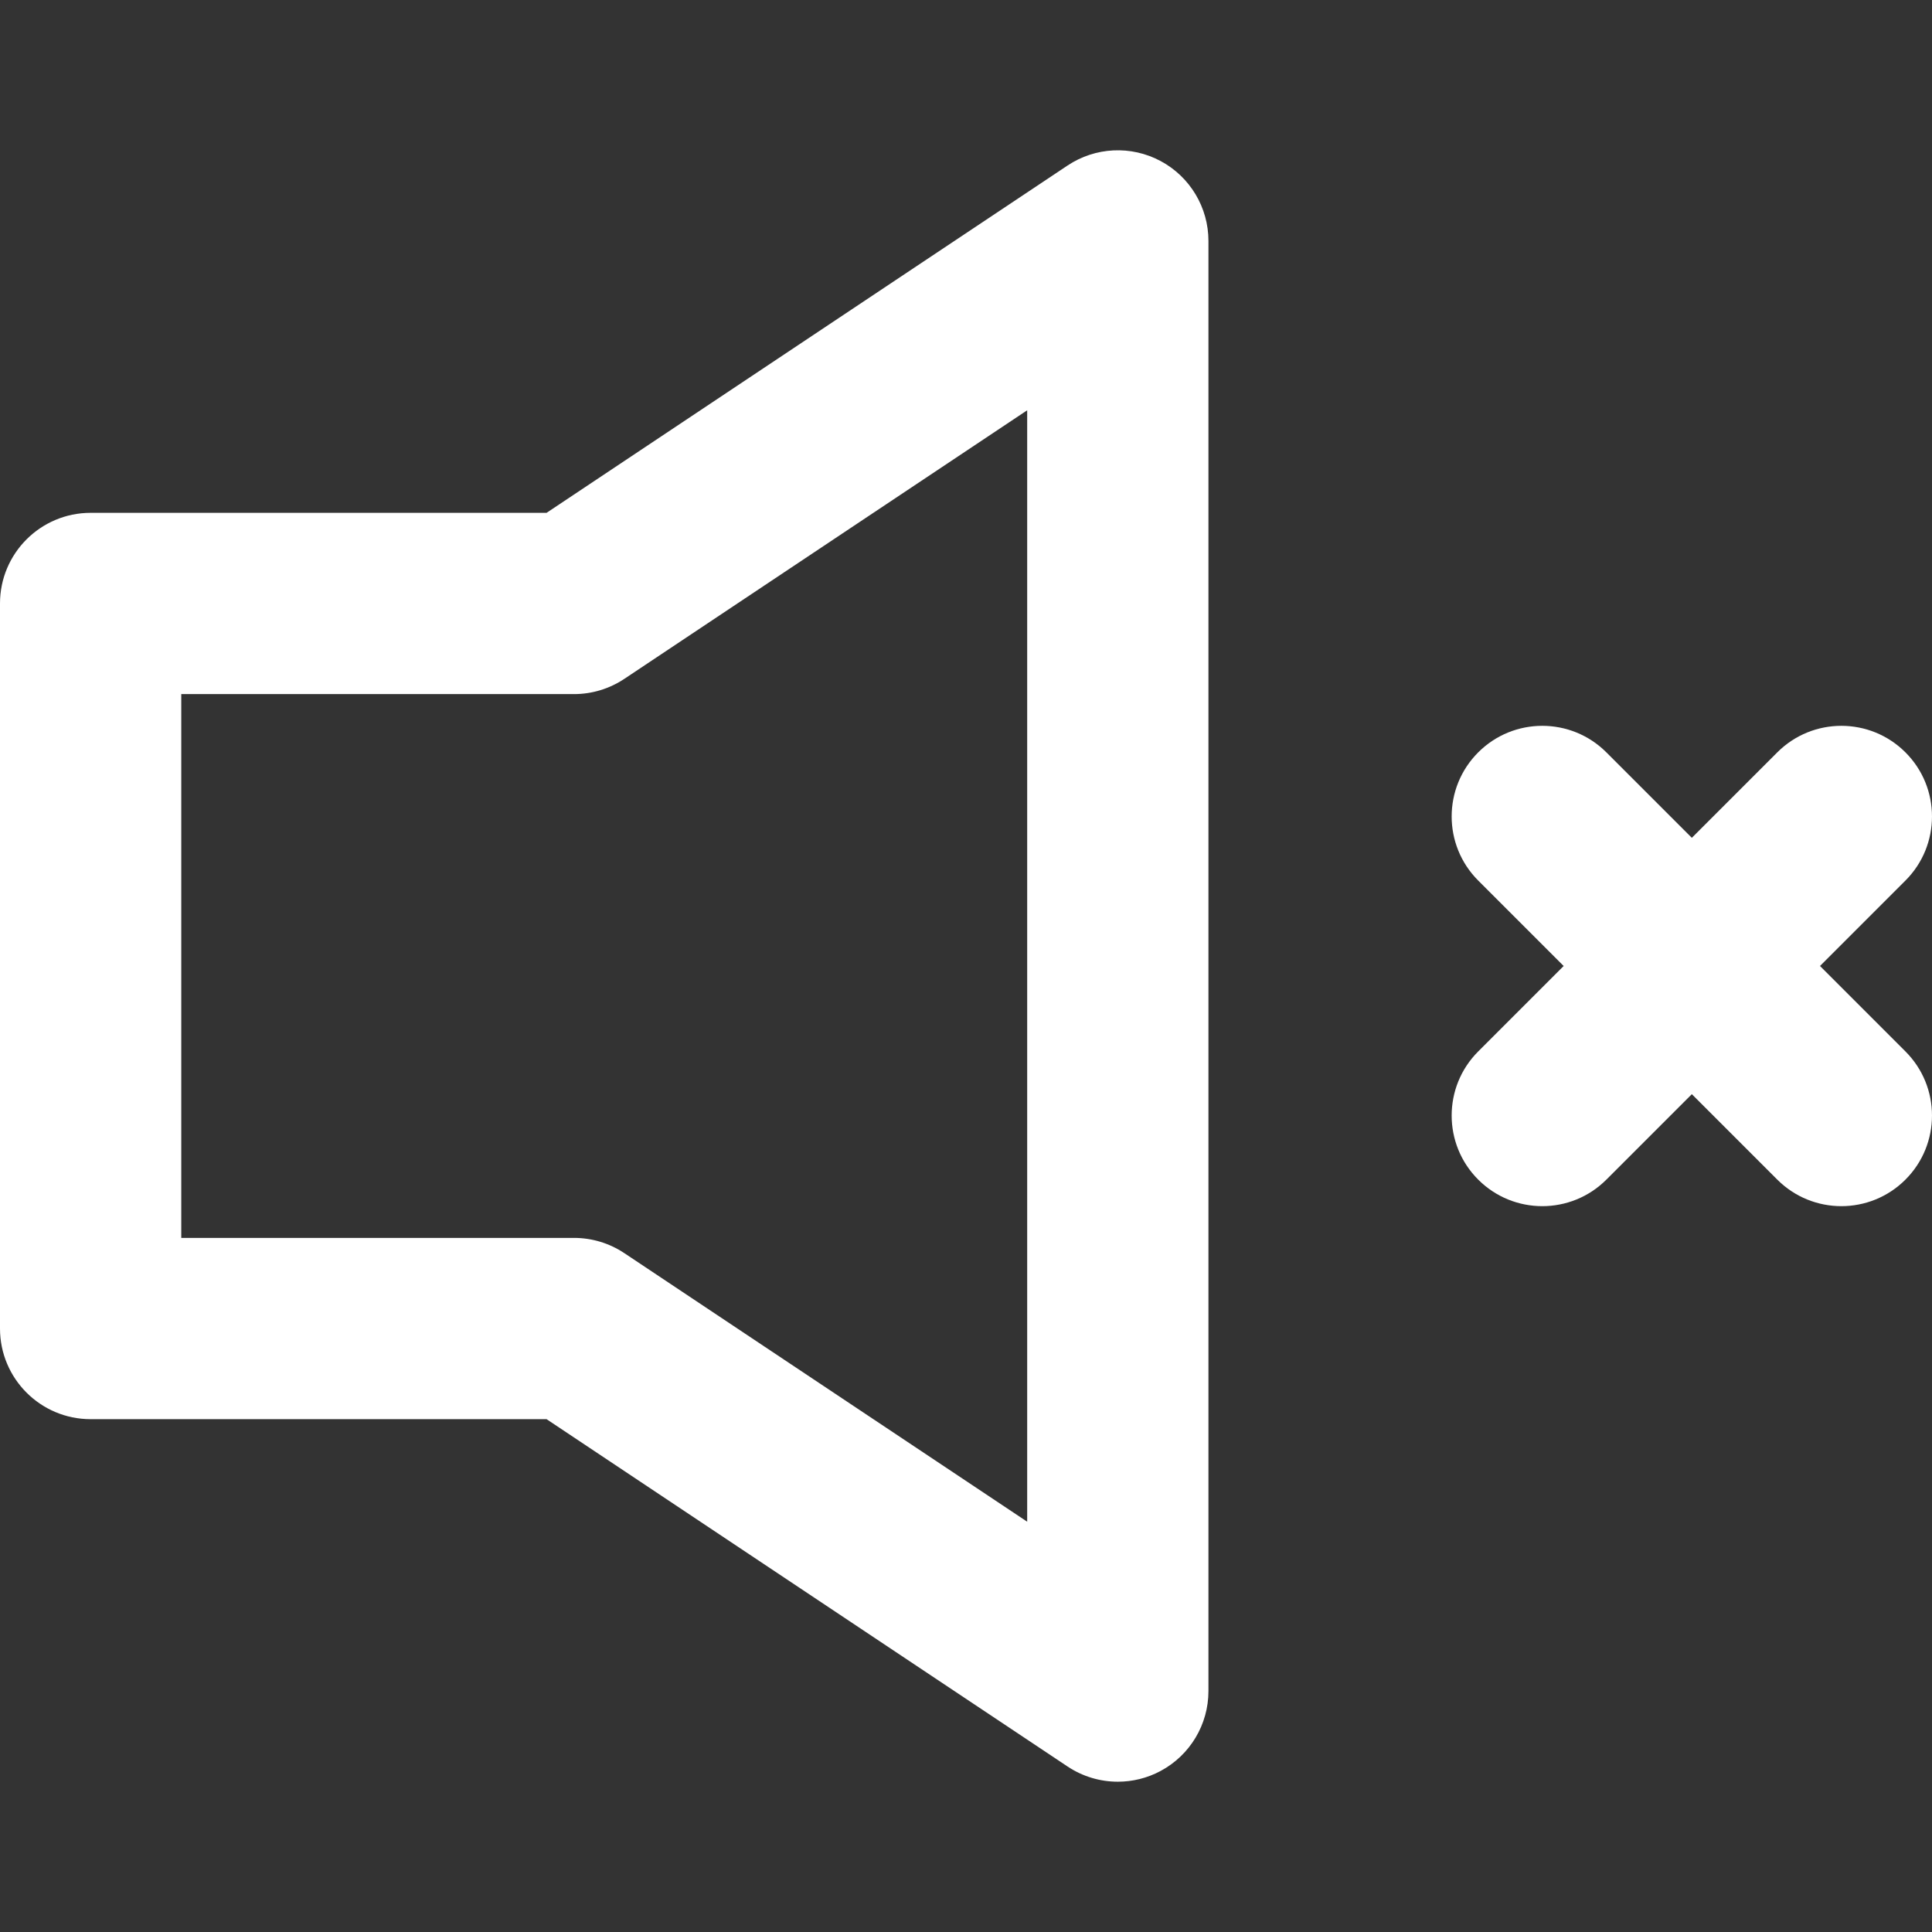
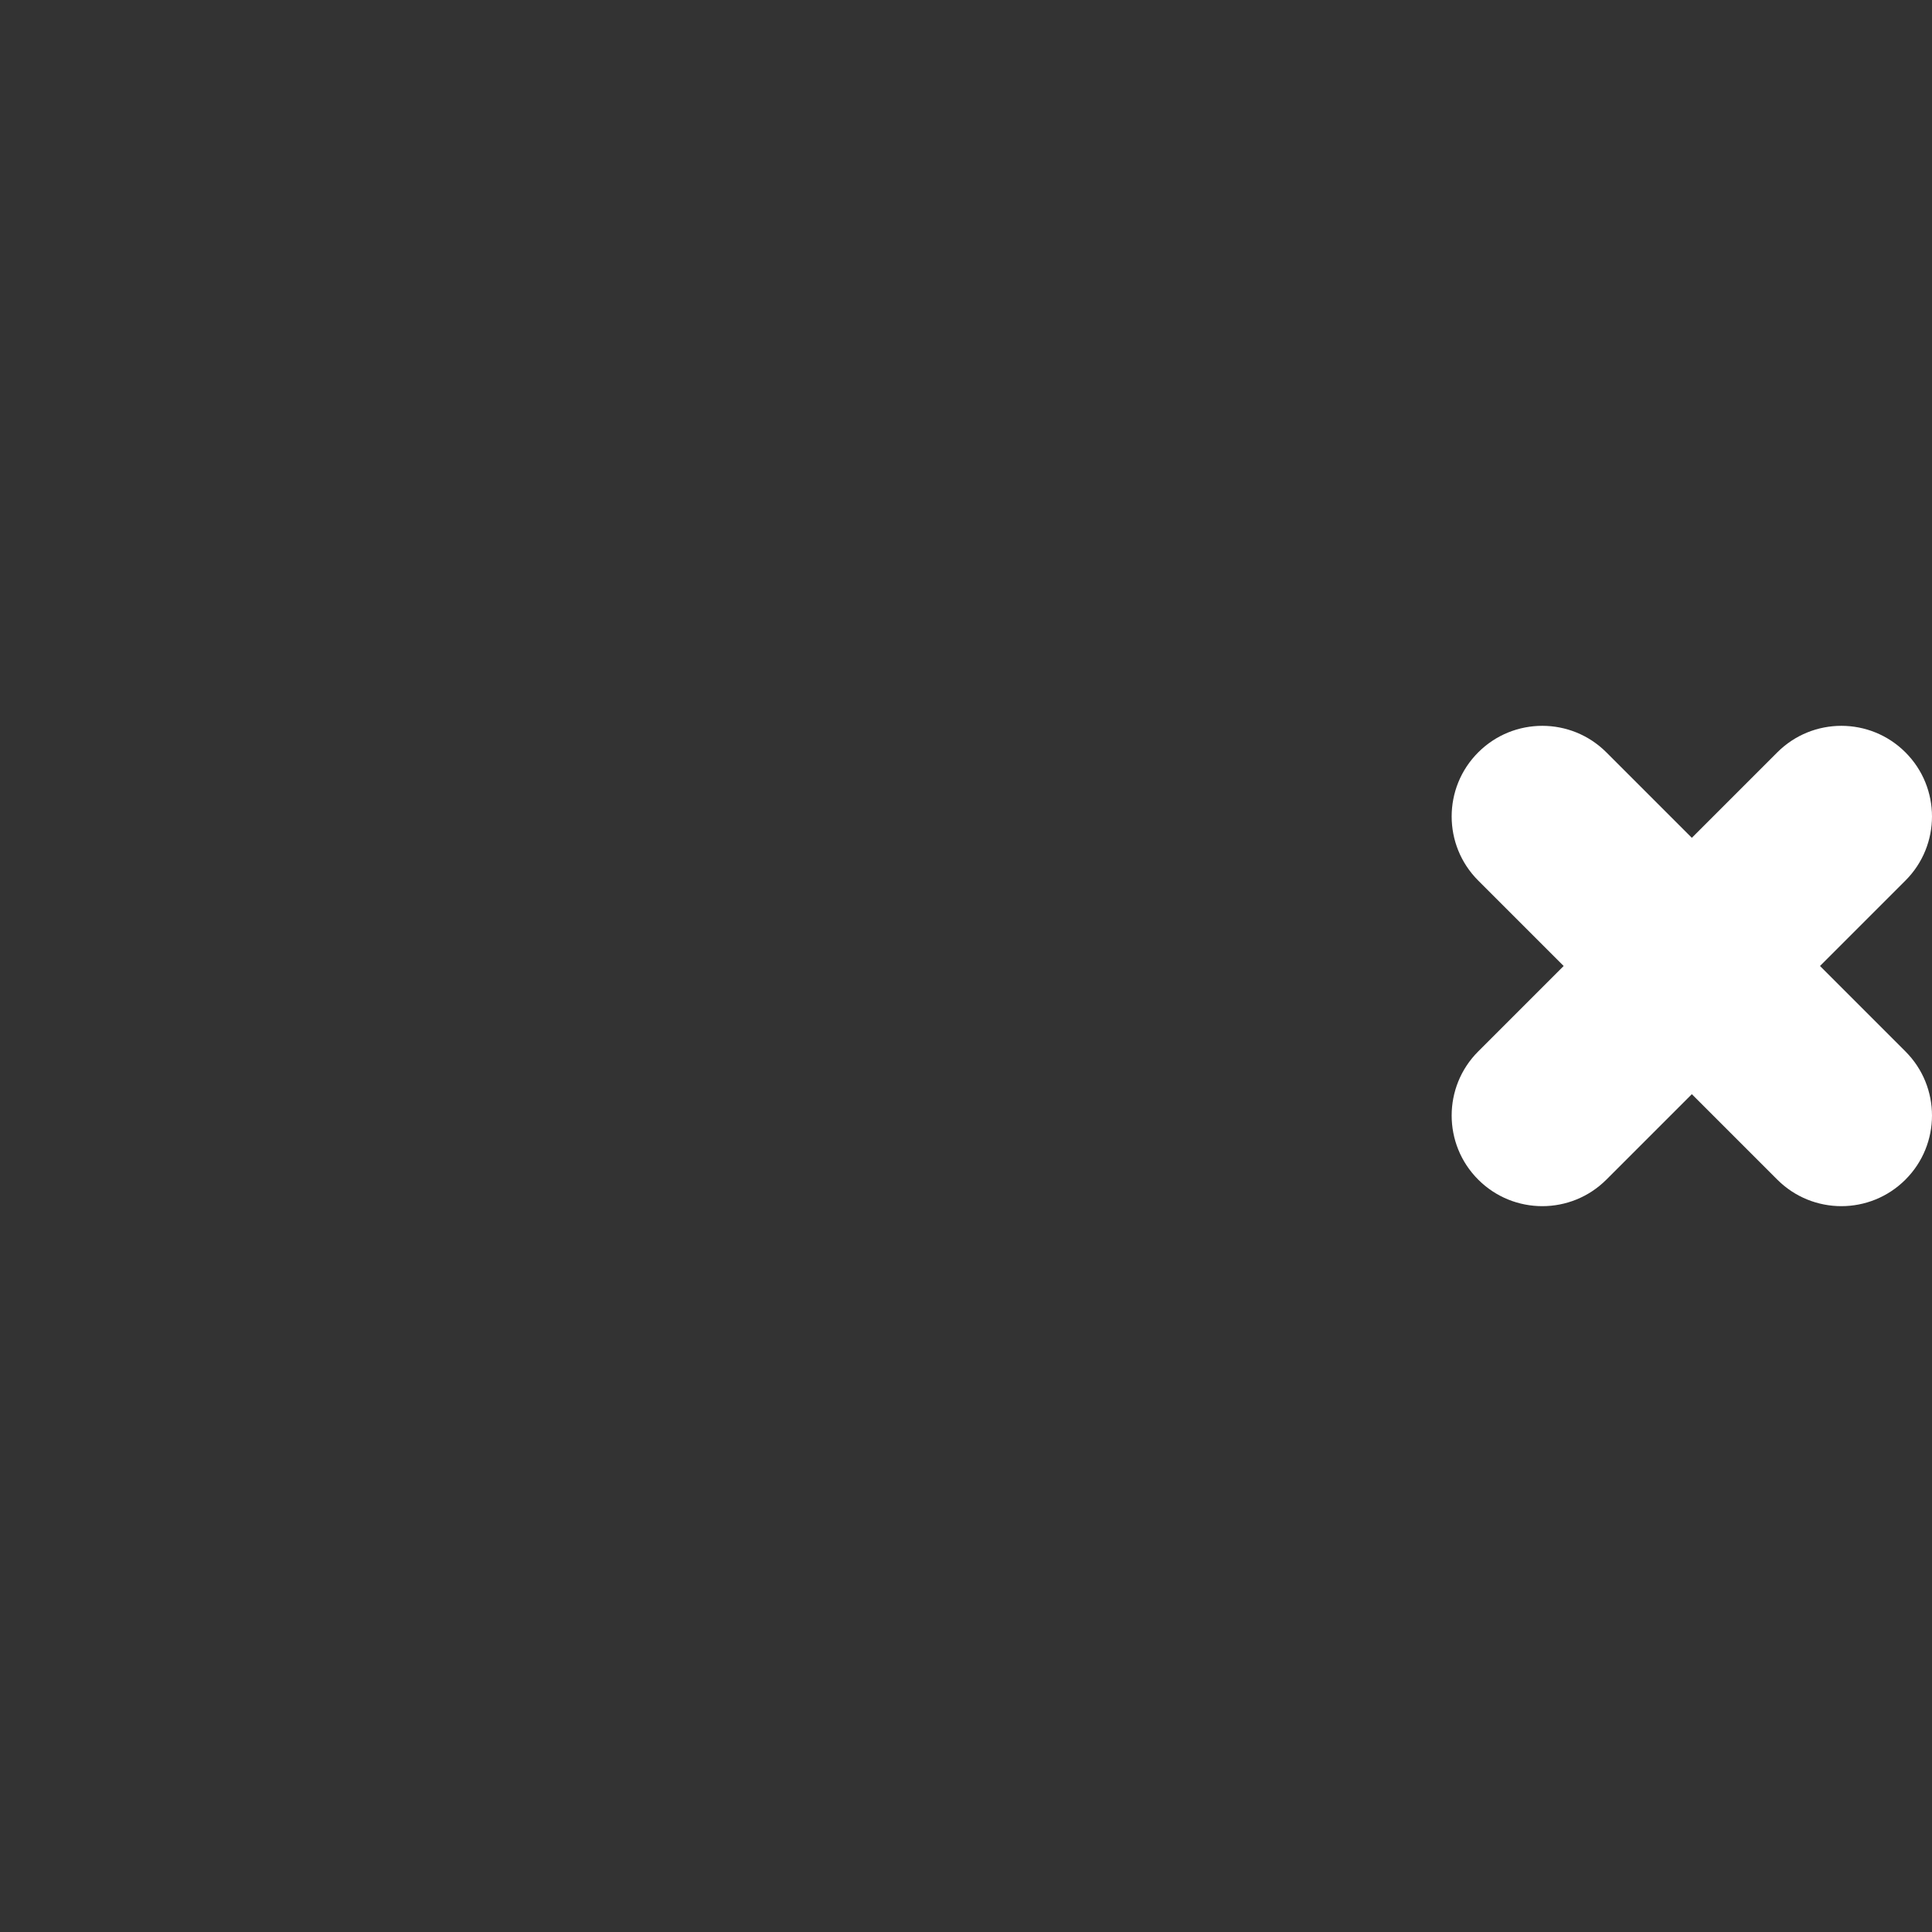
<svg xmlns="http://www.w3.org/2000/svg" fill="#ffffff" height="800px" width="800px" version="1.1" id="Layer_1" viewBox="0 0 319.748 319.748" xml:space="preserve">
  <rect x="0" y="0" width="319.748" height="319.748" fill="#333333" stroke="none" />
  <g id="XMLID_783_">
-     <path id="XMLID_784_" d="M192.078,26.649c-4.878-2.61-10.795-2.324-15.398,0.744L90.458,84.874H15c-8.284,0-15,6.716-15,15v120   c0,8.284,6.716,15,15,15h75.458l86.221,57.481c2.51,1.673,5.411,2.519,8.321,2.519c2.426,0,4.859-0.588,7.077-1.775   c4.878-2.61,7.922-7.693,7.922-13.225v-240C200,34.342,196.955,29.259,192.078,26.649z M170,251.846l-66.68-44.453   c-2.464-1.643-5.359-2.519-8.32-2.519H30v-90h65c2.961,0,5.856-0.877,8.32-2.519L170,67.902V251.846z" />
    <path id="XMLID_787_" d="M301.212,159.873l14.142-14.142c5.858-5.858,5.858-15.355,0-21.213c-5.857-5.858-15.355-5.858-21.213,0   l-14.142,14.142l-14.142-14.142c-5.857-5.858-15.356-5.858-21.213,0c-5.858,5.858-5.858,15.355,0,21.213l14.142,14.142   l-14.142,14.142c-5.858,5.858-5.858,15.355,0,21.213c2.929,2.929,6.768,4.393,10.607,4.393c3.839,0,7.678-1.464,10.606-4.393   l14.142-14.142l14.142,14.142c2.929,2.929,6.768,4.393,10.606,4.393c3.839,0,7.678-1.464,10.606-4.393   c5.858-5.858,5.858-15.355,0-21.213L301.212,159.873z" />
  </g>
</svg>